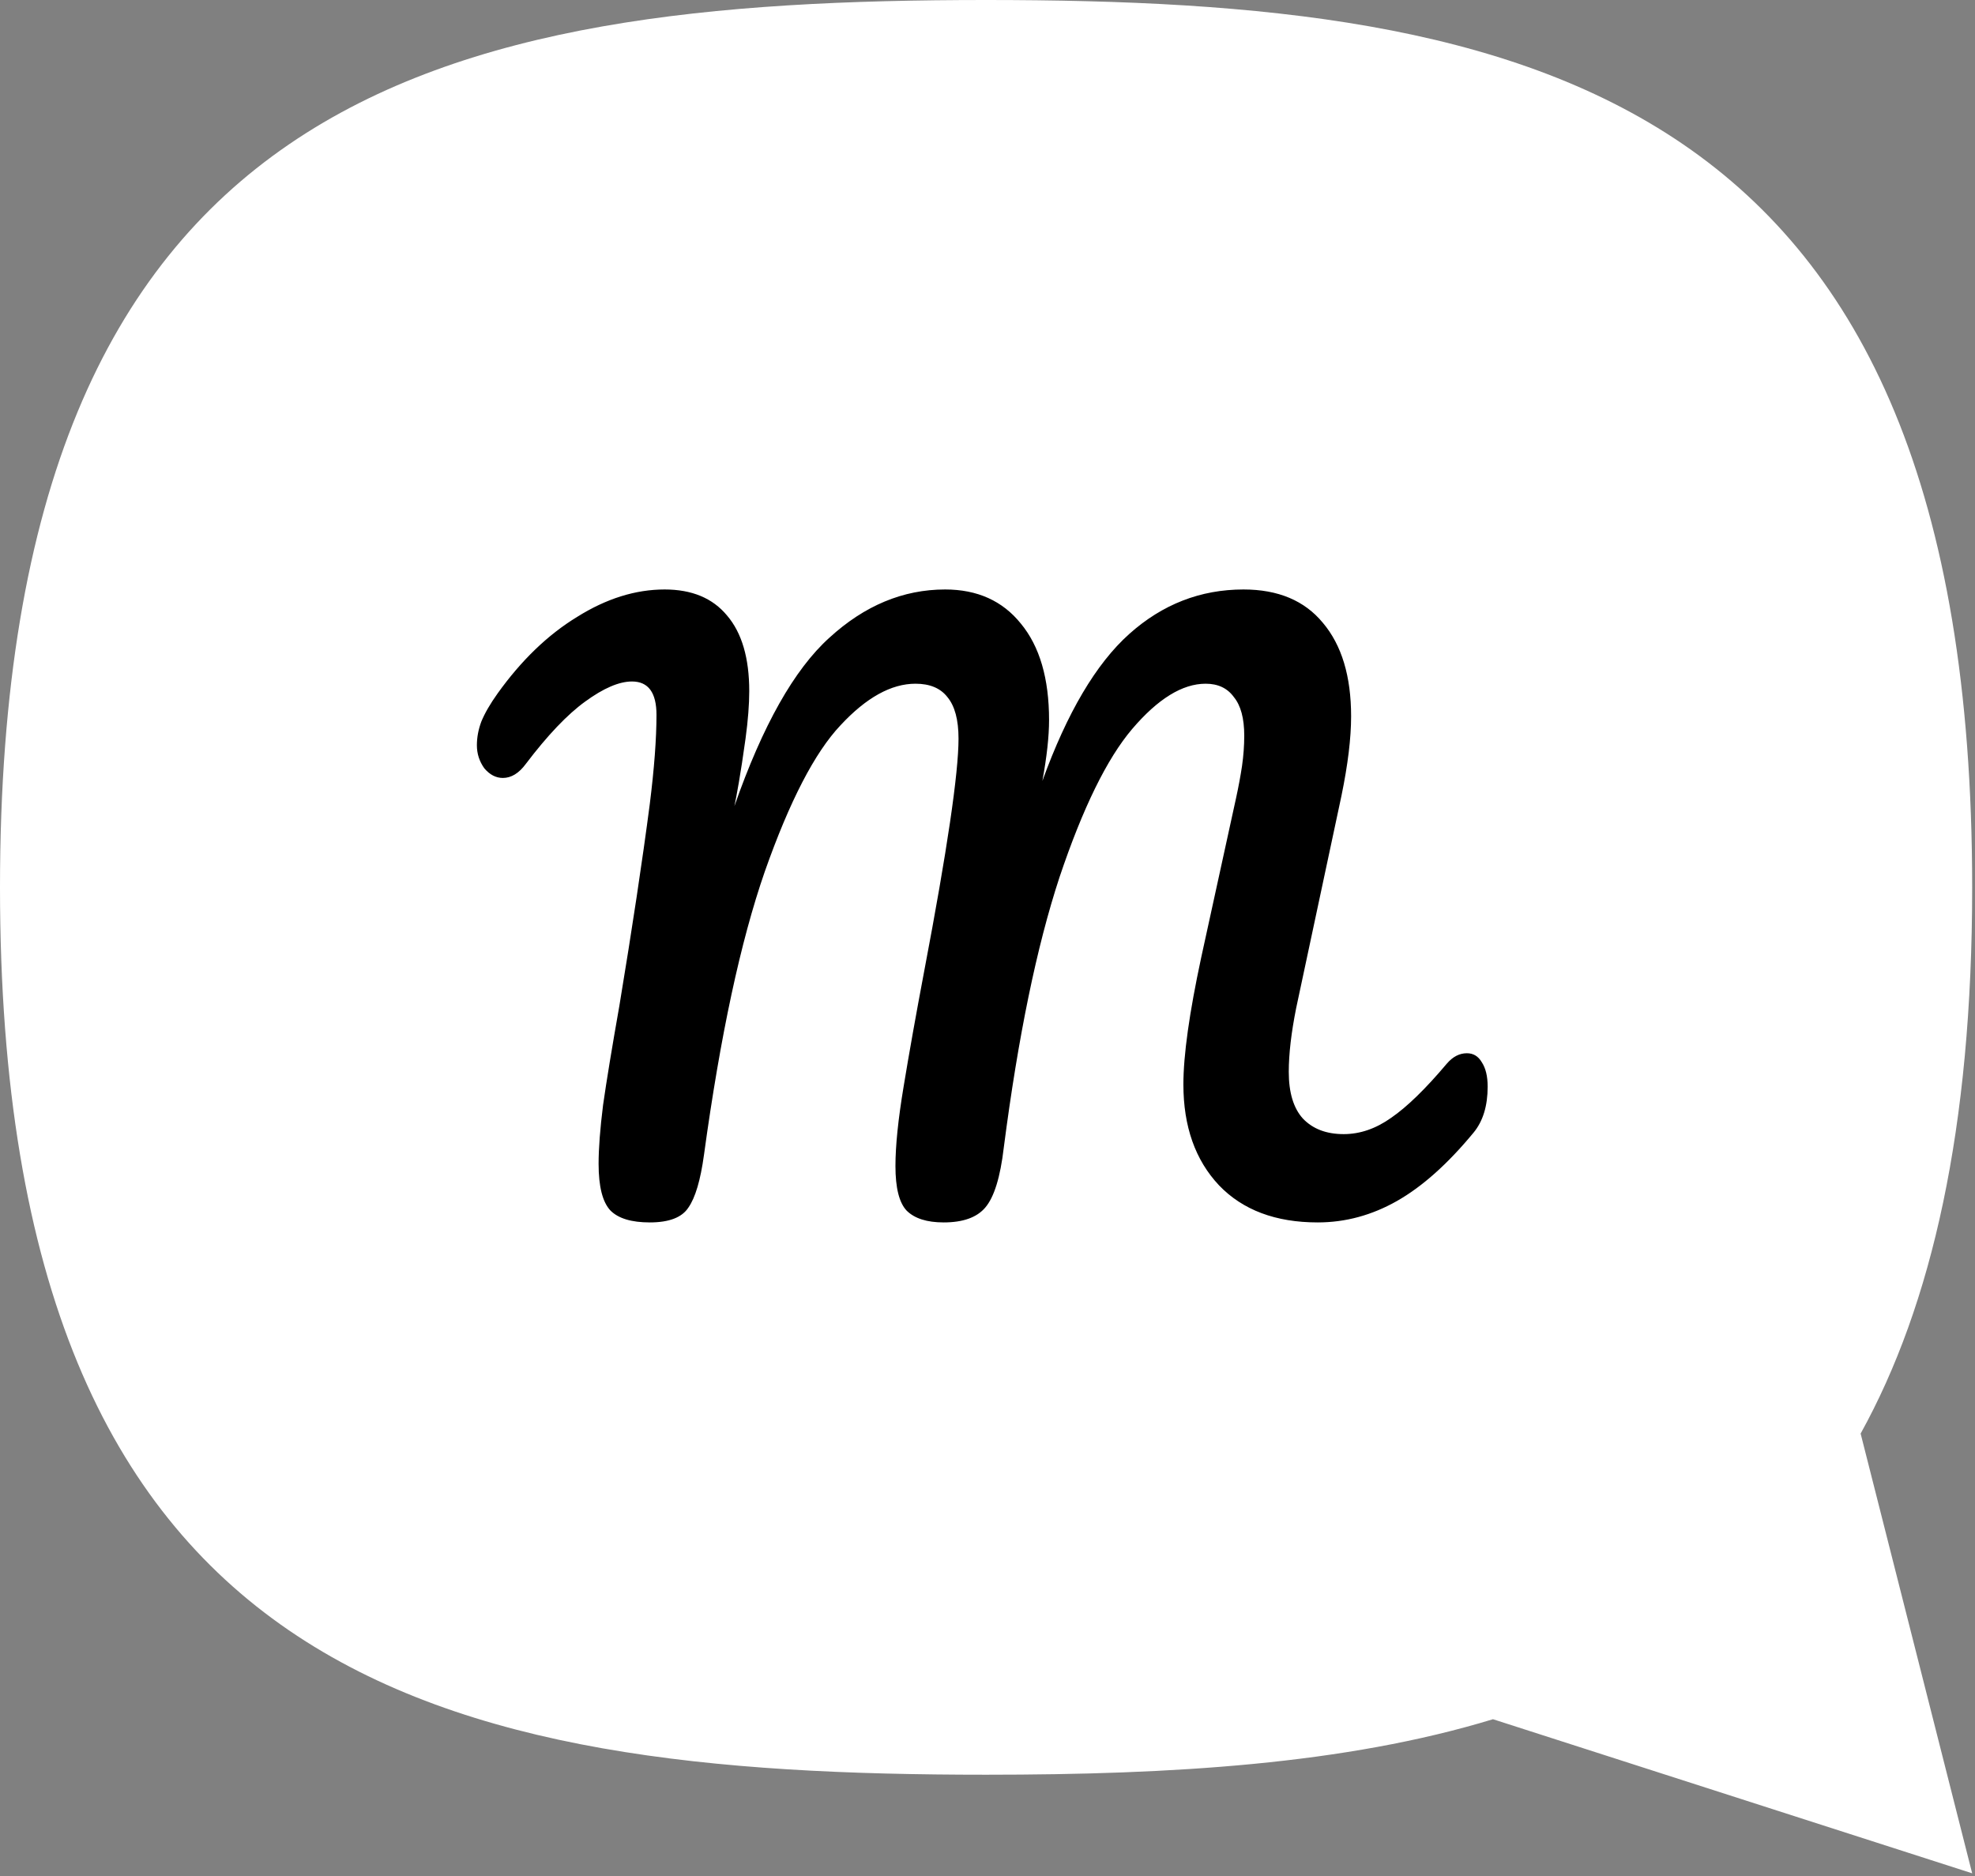
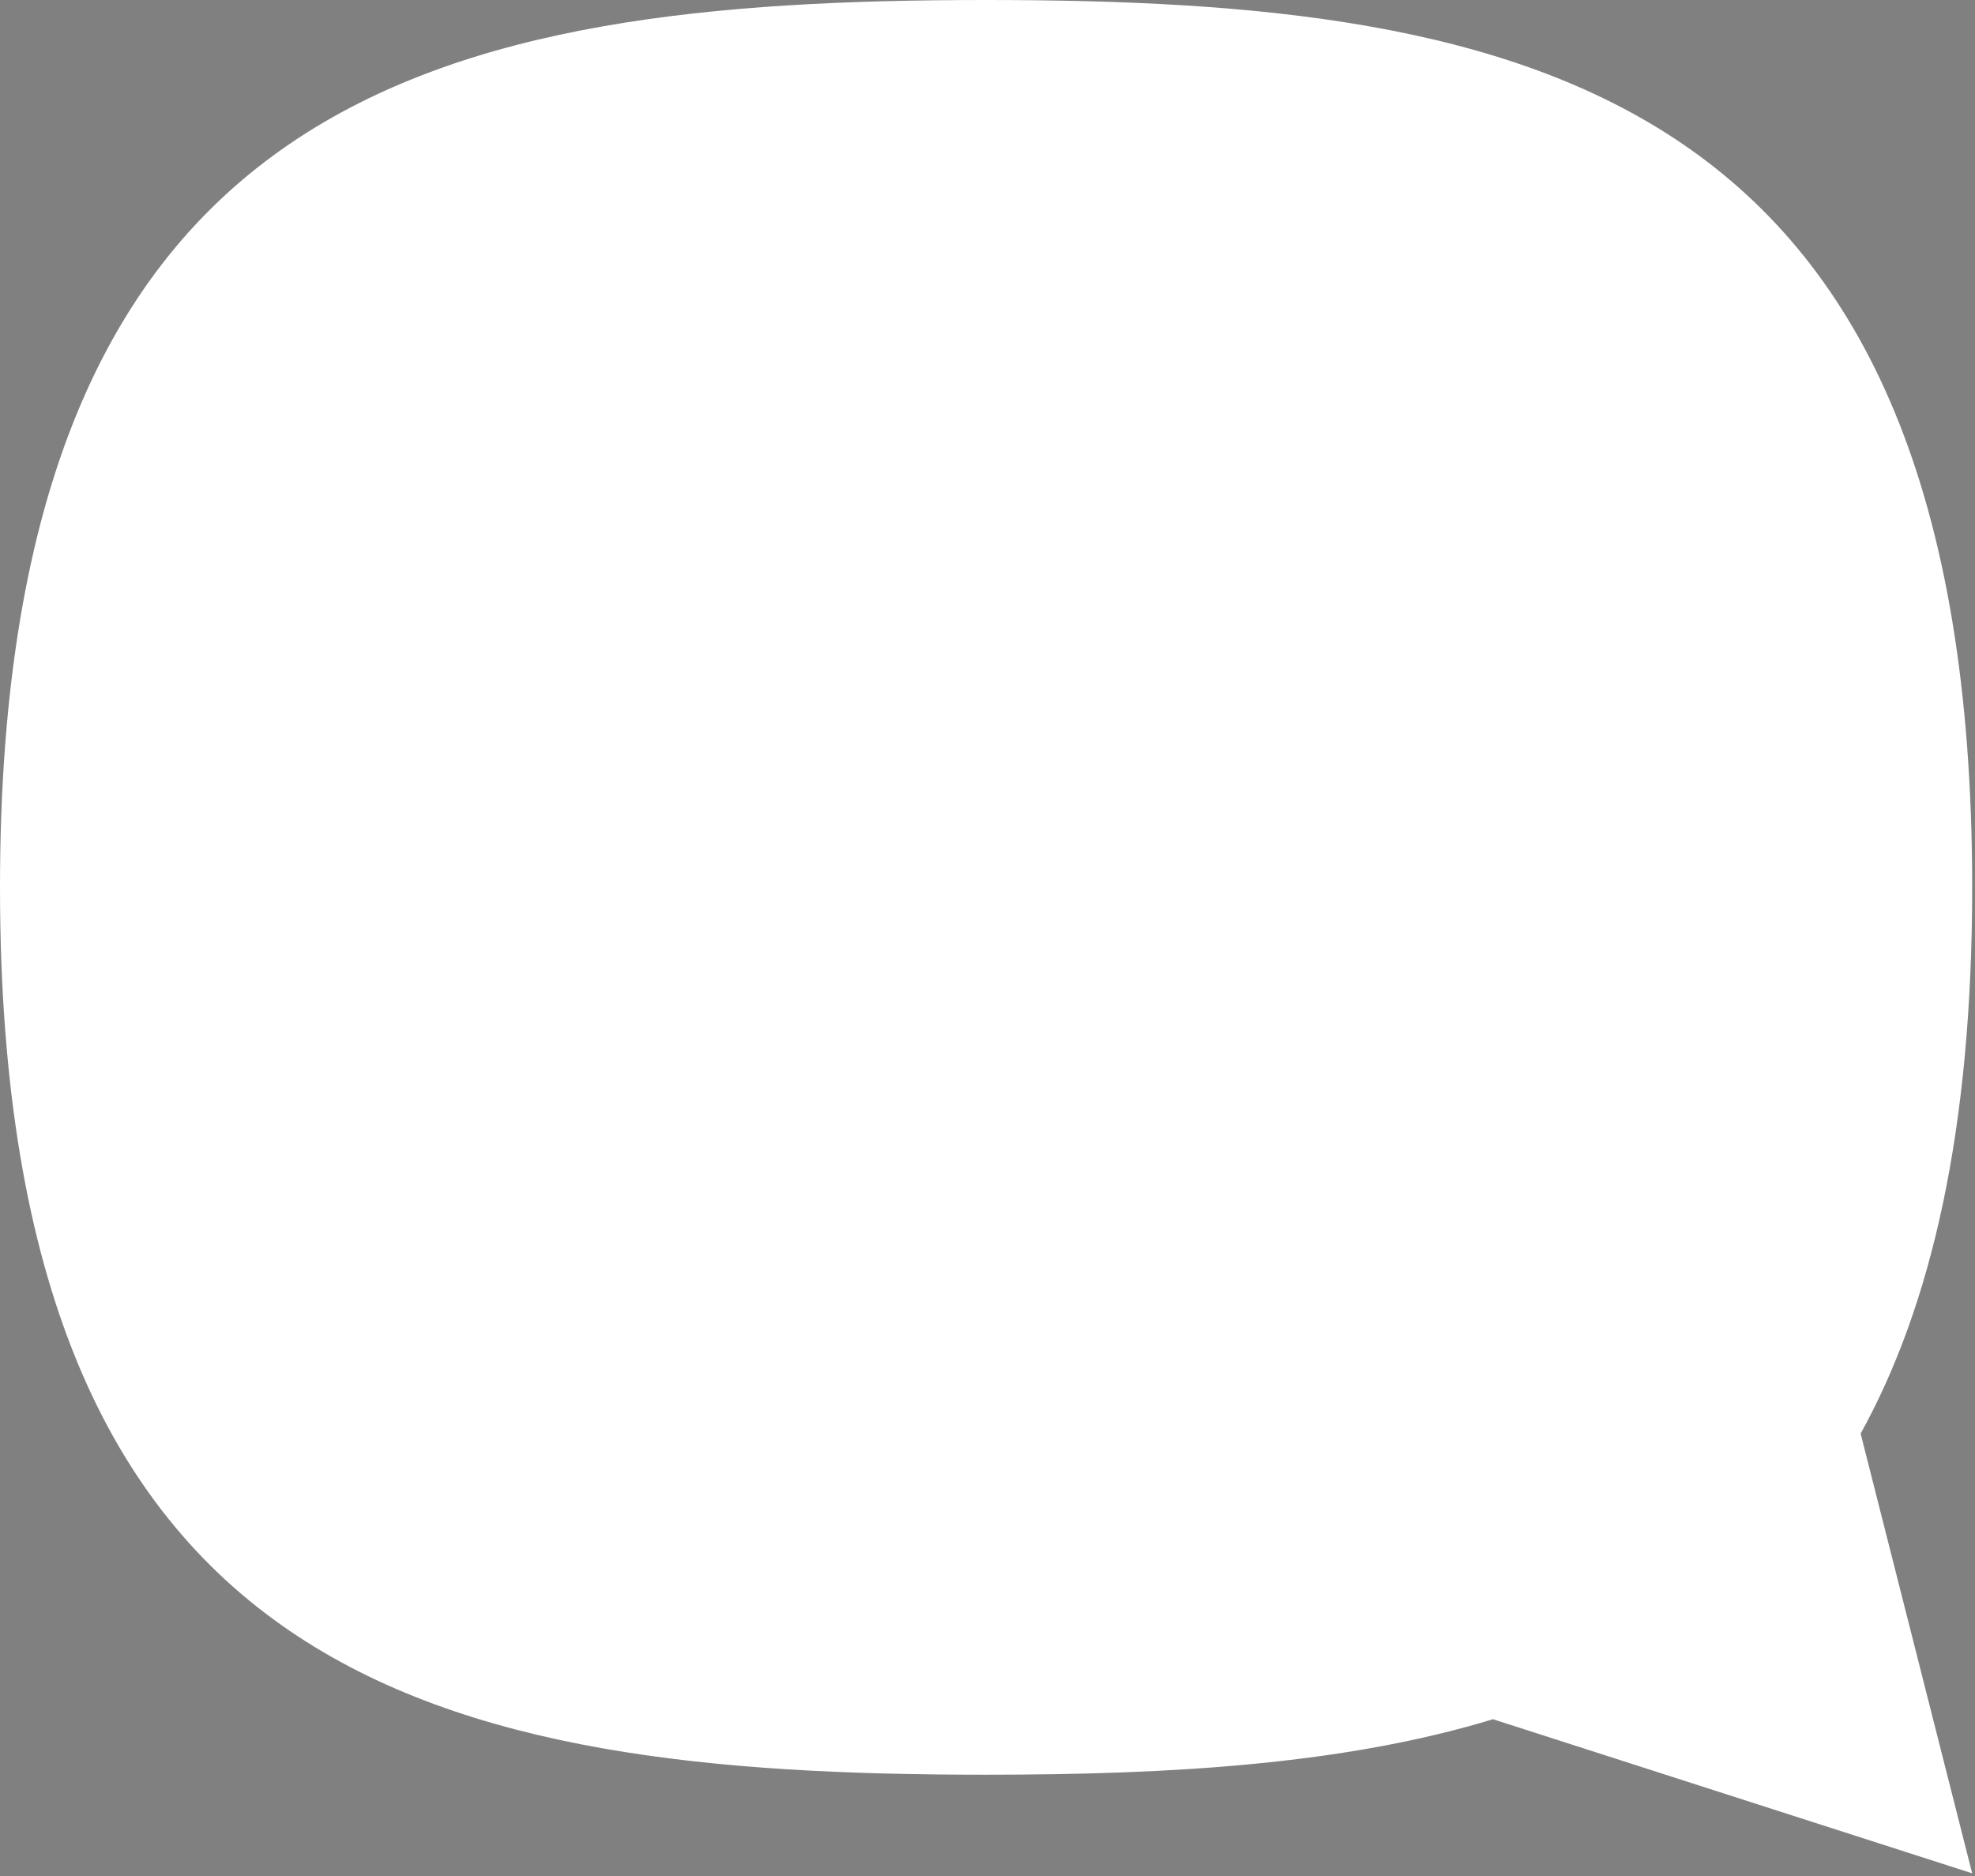
<svg xmlns="http://www.w3.org/2000/svg" width="441" height="419" viewBox="0 0 441 419" fill="none">
  <rect x="0" y="0" width="441" height="419" fill="#808080" stroke="none" />
  <path fill-rule="evenodd" clip-rule="evenodd" d="M333.371 383.938C300.295 394.017 261.573 396.332 220.184 396.332C98.58 396.332 0 376.352 0 198.166C0 19.979 98.58 0 220.184 0C341.789 0 440.368 19.979 440.368 198.166C440.368 251.995 431.372 291.386 415.462 320.15L440.368 418.35L333.371 383.938Z" fill="white" />
-   <path d="M145.095 272.992C141.008 272.992 138.08 272.109 136.313 270.341C134.545 268.463 133.661 264.983 133.661 259.901C133.661 256.477 133.993 252.113 134.656 246.81C135.429 241.397 136.644 233.995 138.301 224.605C141.173 207.261 143.438 192.236 145.095 179.532C146.089 171.578 146.587 164.95 146.587 159.647C146.587 154.676 144.764 152.19 141.118 152.19C138.246 152.19 134.766 153.681 130.678 156.664C126.701 159.536 122.283 164.176 117.422 170.584C115.875 172.683 114.163 173.732 112.285 173.732C110.738 173.732 109.357 173.014 108.142 171.578C107.037 170.031 106.485 168.319 106.485 166.441C106.485 164.673 106.816 162.906 107.479 161.138C108.252 159.26 109.468 157.161 111.125 154.841C116.427 147.44 122.338 141.75 128.856 137.773C135.374 133.686 141.891 131.642 148.409 131.642C154.485 131.642 159.125 133.575 162.329 137.442C165.643 141.308 167.3 146.942 167.3 154.344C167.3 157.327 167.024 160.862 166.472 164.95C165.919 168.927 165.422 172.186 164.98 174.726C164.538 177.267 164.207 179.035 163.986 180.029C170.283 162.022 177.353 149.483 185.197 142.413C193.041 135.232 201.657 131.642 211.048 131.642C218.228 131.642 223.863 134.183 227.95 139.265C232.148 144.346 234.247 151.527 234.247 160.807C234.247 164.452 233.75 168.982 232.756 174.395C238.279 159.15 244.742 148.213 252.144 141.585C259.545 134.956 268.052 131.642 277.663 131.642C285.396 131.642 291.306 134.128 295.394 139.099C299.592 144.07 301.691 151.03 301.691 159.978C301.691 164.839 300.973 170.749 299.537 177.709L289.428 225.102C288.324 230.626 287.771 235.376 287.771 239.353C287.771 243.993 288.821 247.473 290.92 249.793C293.129 252.113 296.167 253.273 300.034 253.273C303.679 253.273 307.214 252.058 310.639 249.627C314.174 247.197 318.317 243.165 323.067 237.53C324.393 235.984 325.884 235.21 327.542 235.21C328.978 235.21 330.082 235.873 330.856 237.199C331.739 238.525 332.181 240.347 332.181 242.667C332.181 246.976 331.132 250.401 329.033 252.941C323.288 259.901 317.599 264.983 311.965 268.187C306.331 271.39 300.42 272.992 294.234 272.992C284.844 272.992 277.497 270.23 272.195 264.707C266.892 259.073 264.24 251.561 264.24 242.17C264.24 235.652 265.566 226.207 268.217 213.834L274.846 183.509C275.067 182.515 275.453 180.747 276.006 178.206C276.558 175.665 277 173.29 277.331 171.081C277.663 168.761 277.829 166.496 277.829 164.287C277.829 160.42 277.055 157.548 275.509 155.67C274.073 153.681 271.974 152.687 269.212 152.687C264.019 152.687 258.551 156.057 252.806 162.795C247.172 169.424 241.759 180.471 236.567 195.937C231.485 211.404 227.342 231.51 224.139 256.256C223.365 262.884 221.984 267.358 219.996 269.678C218.118 271.888 215.025 272.992 210.716 272.992C206.96 272.992 204.198 272.109 202.431 270.341C200.774 268.573 199.945 265.259 199.945 260.398C199.945 255.869 200.553 249.959 201.768 242.667C202.983 235.266 204.53 226.594 206.408 216.651C211.49 189.917 214.03 172.683 214.03 164.95C214.03 160.752 213.202 157.658 211.545 155.67C209.998 153.681 207.623 152.687 204.419 152.687C199.006 152.687 193.427 155.78 187.683 161.967C181.938 168.043 176.304 178.924 170.78 194.612C165.367 210.188 160.838 231.289 157.192 257.913C156.419 263.547 155.259 267.469 153.712 269.678C152.276 271.888 149.404 272.992 145.095 272.992Z" fill="black" />
</svg>